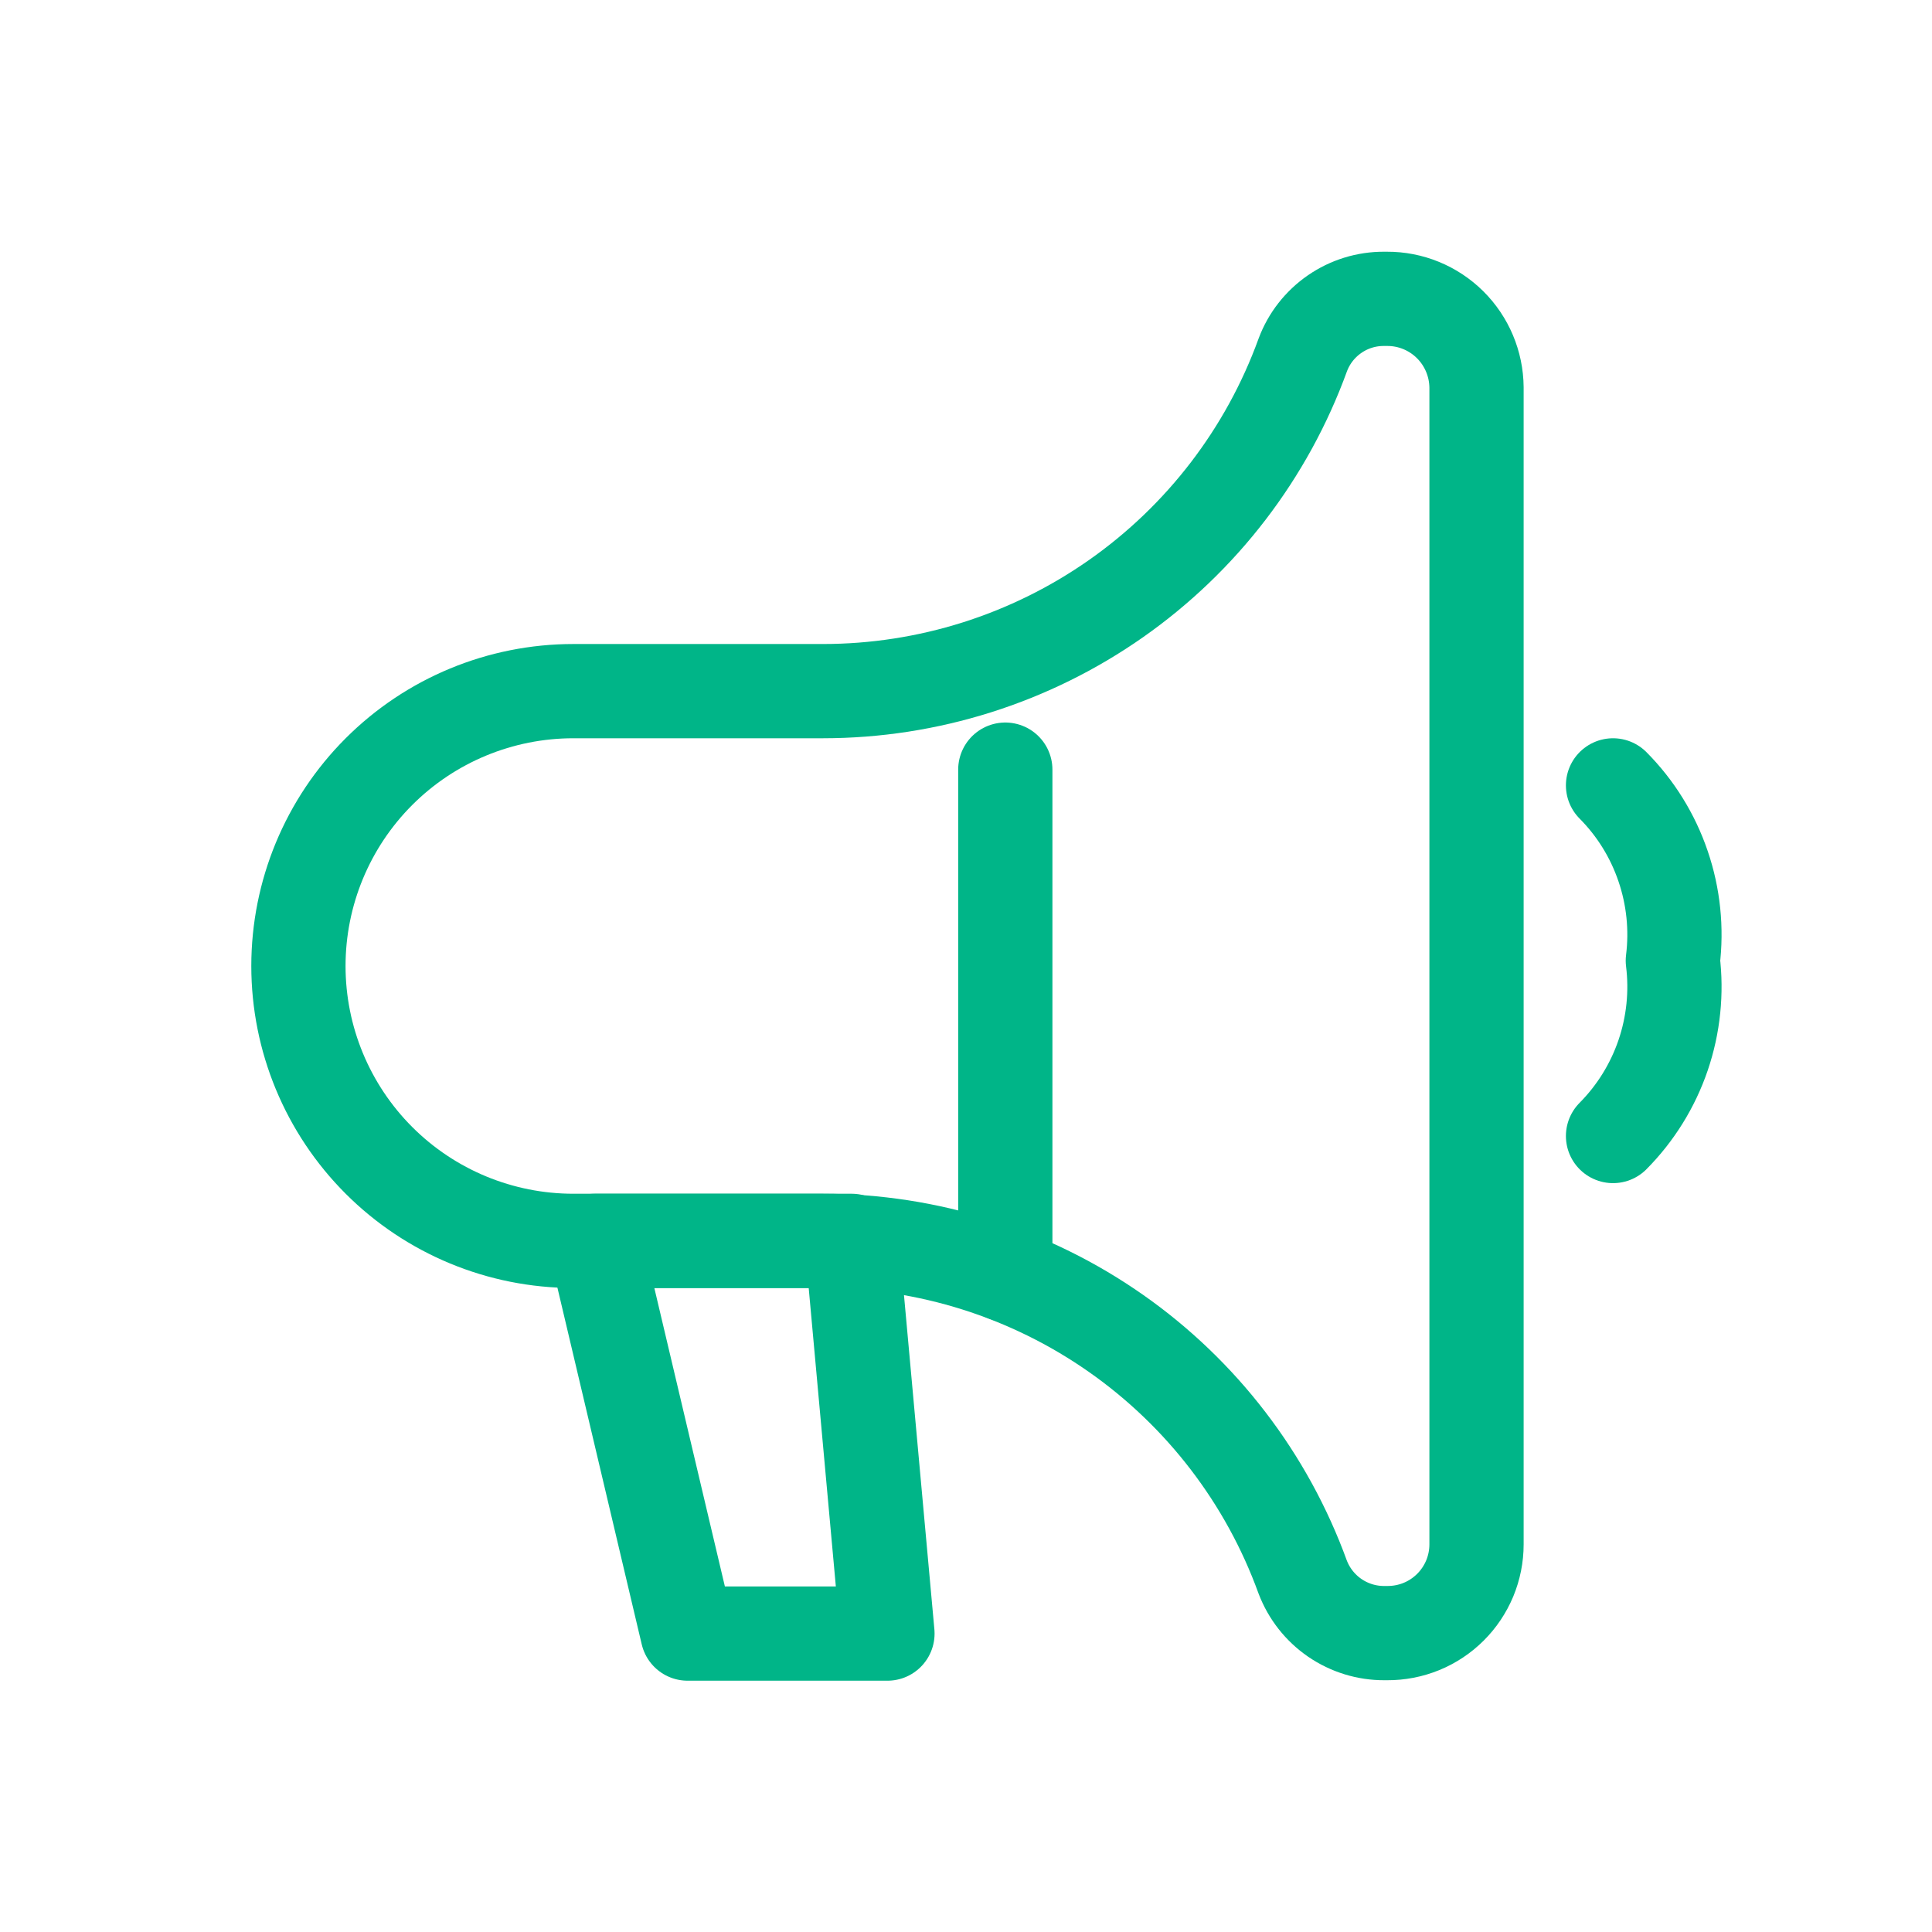
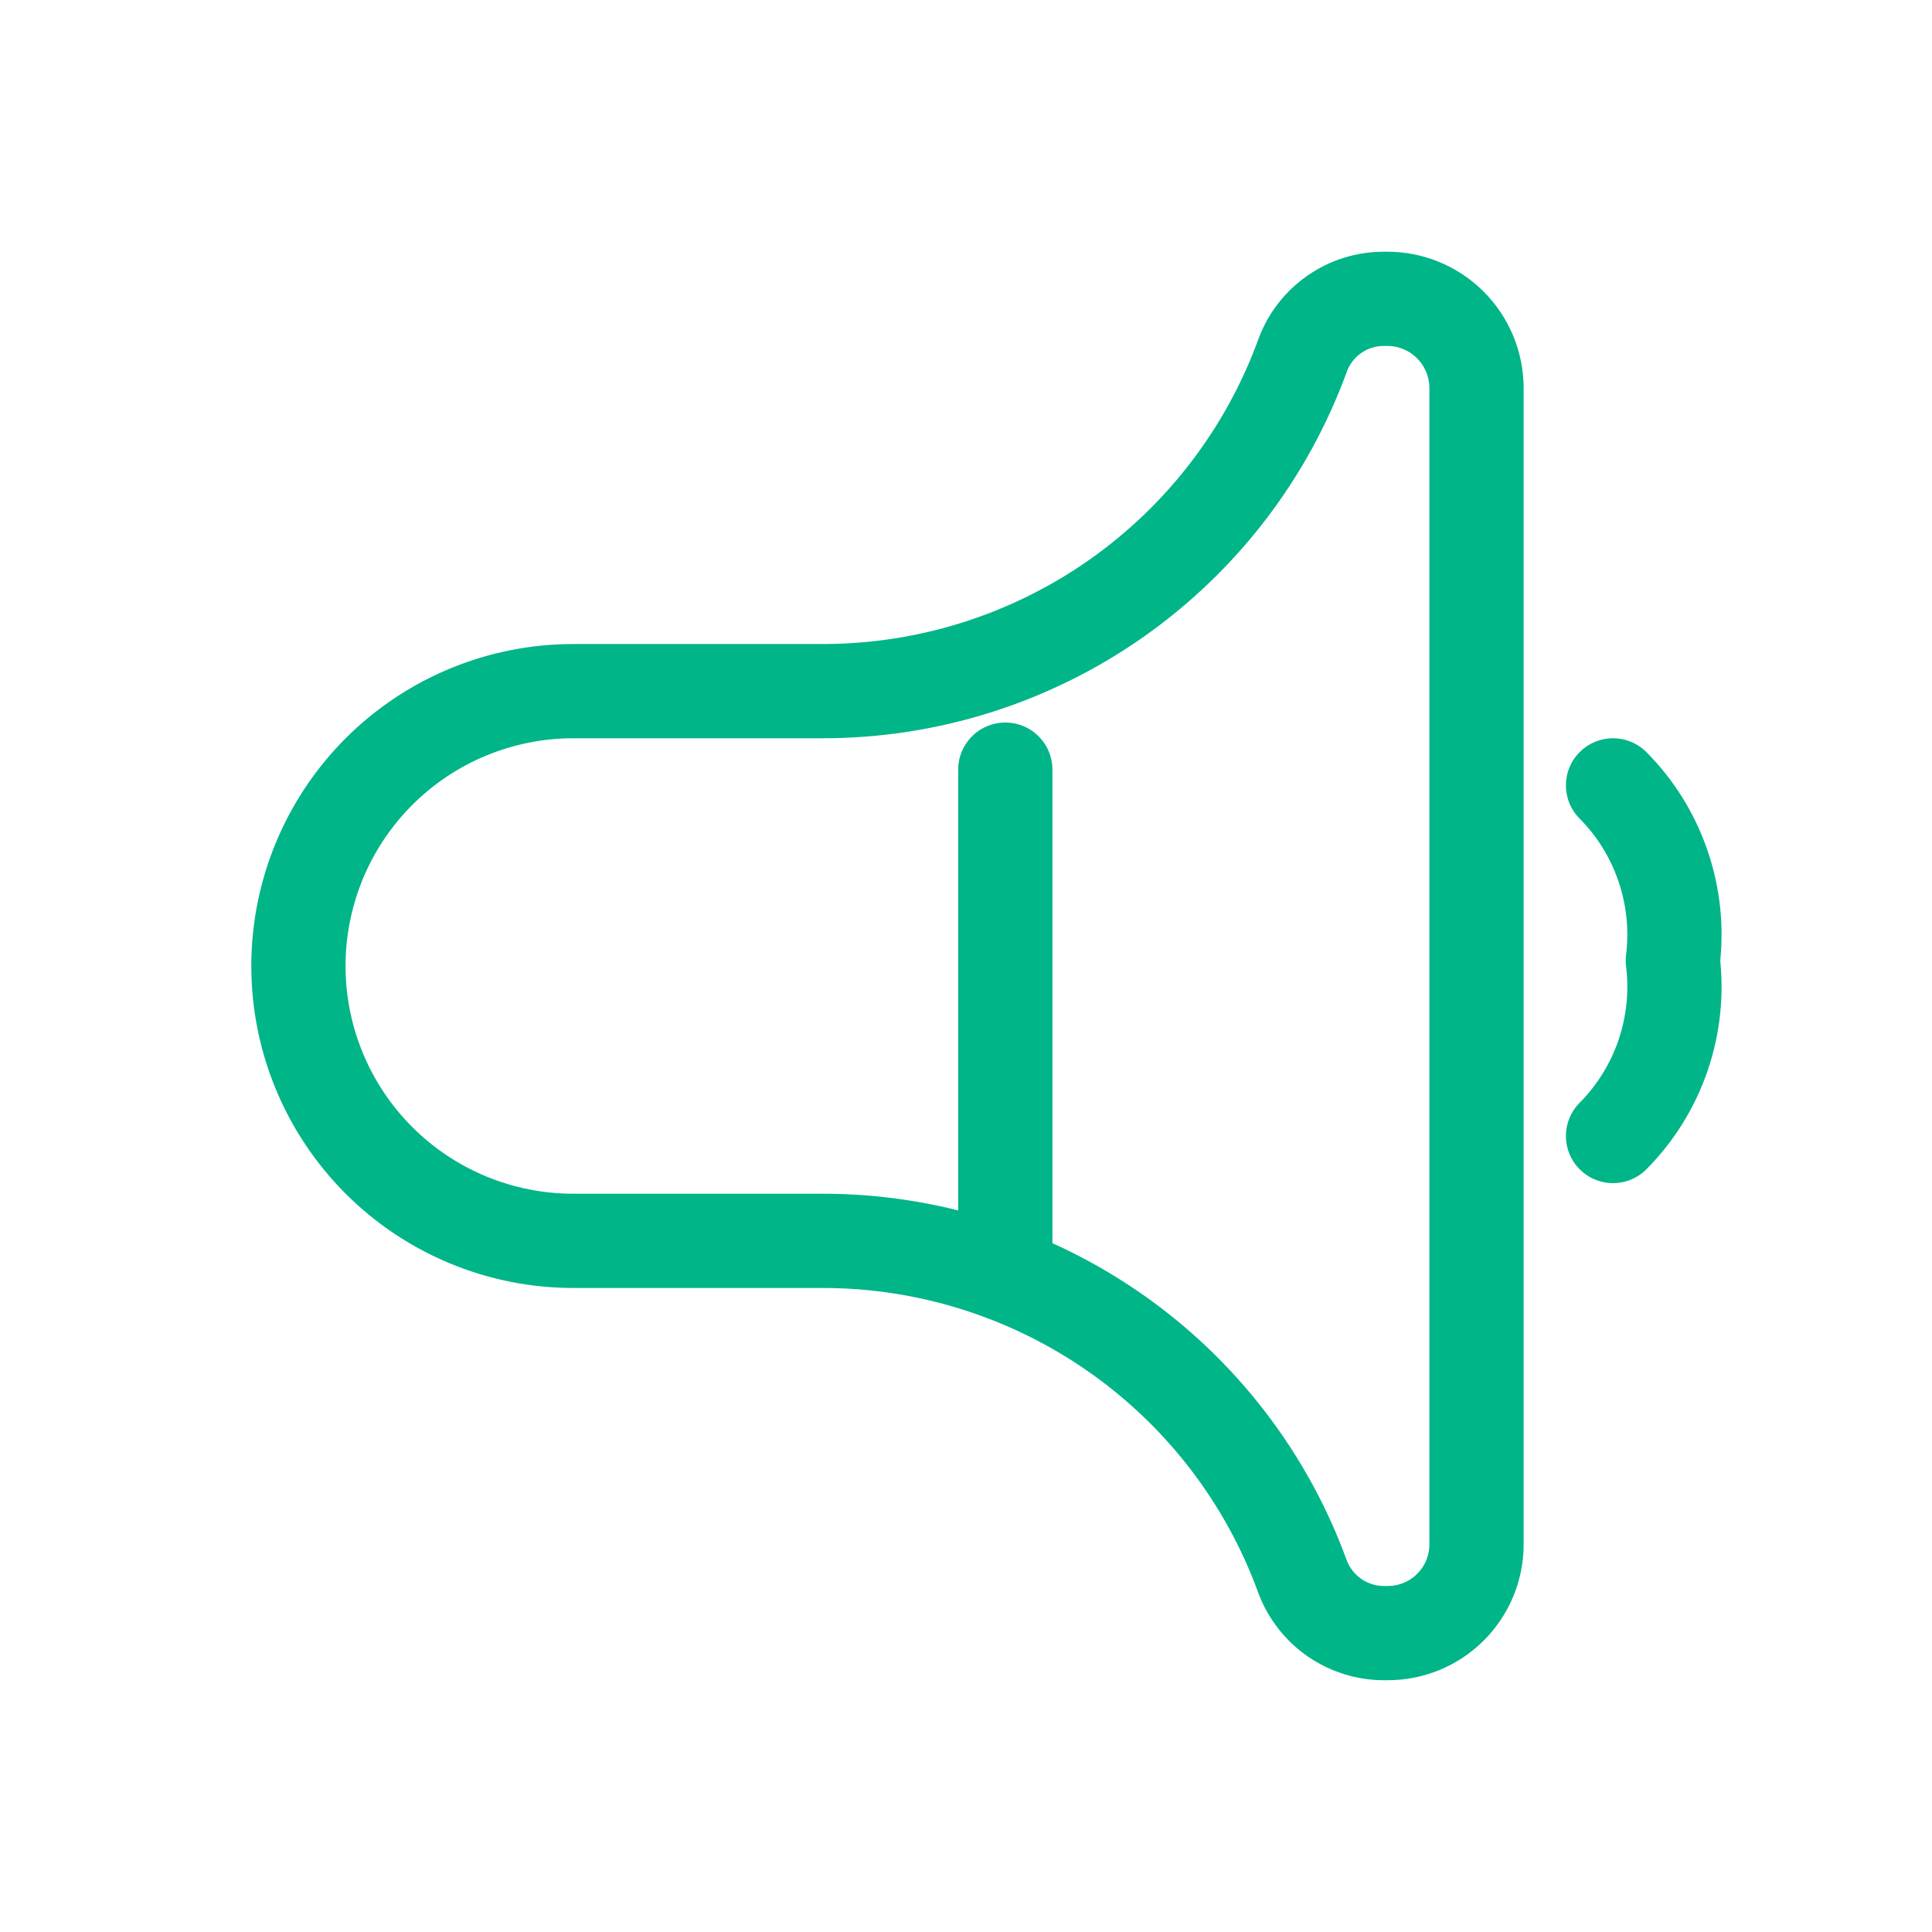
<svg xmlns="http://www.w3.org/2000/svg" width="41" height="41" viewBox="0 0 41 41" fill="none">
  <path d="M21.334 16.333V27.045" stroke="#00B588" stroke-width="2" stroke-linecap="round" stroke-linejoin="round" />
  <path d="M31.334 8.223V32.773C31.334 33.022 31.285 33.267 31.19 33.497C31.094 33.726 30.955 33.934 30.779 34.109C30.603 34.284 30.394 34.423 30.164 34.517C29.934 34.611 29.688 34.658 29.44 34.657H29.38C29.004 34.659 28.637 34.546 28.326 34.333C28.016 34.12 27.779 33.818 27.645 33.467C26.886 31.377 25.502 29.571 23.681 28.295C21.86 27.019 19.69 26.334 17.467 26.333H12.167C10.62 26.333 9.136 25.719 8.042 24.625C6.948 23.531 6.333 22.047 6.333 20.5V20.5C6.333 18.953 6.948 17.469 8.042 16.375C9.136 15.281 10.62 14.667 12.167 14.667H17.467C19.691 14.666 21.861 13.981 23.682 12.705C25.503 11.428 26.888 9.622 27.647 7.532C27.778 7.181 28.014 6.879 28.323 6.666C28.631 6.453 28.997 6.34 29.372 6.342H29.432C29.933 6.339 30.415 6.536 30.772 6.889C31.128 7.242 31.33 7.722 31.334 8.223V8.223Z" stroke="#00B588" stroke-width="2" stroke-linecap="round" stroke-linejoin="round" />
-   <path d="M18.833 34.667H14.592L12.622 26.333H18.075L18.833 34.667Z" stroke="#00B588" stroke-width="2" stroke-linecap="round" stroke-linejoin="round" />
  <path d="M34.231 24.108C34.711 23.624 35.074 23.038 35.294 22.393C35.513 21.749 35.584 21.062 35.5 20.387C35.584 19.711 35.513 19.025 35.293 18.381C35.074 17.736 34.711 17.15 34.231 16.667" stroke="#00B588" stroke-width="2" stroke-linecap="round" stroke-linejoin="round" />
</svg>